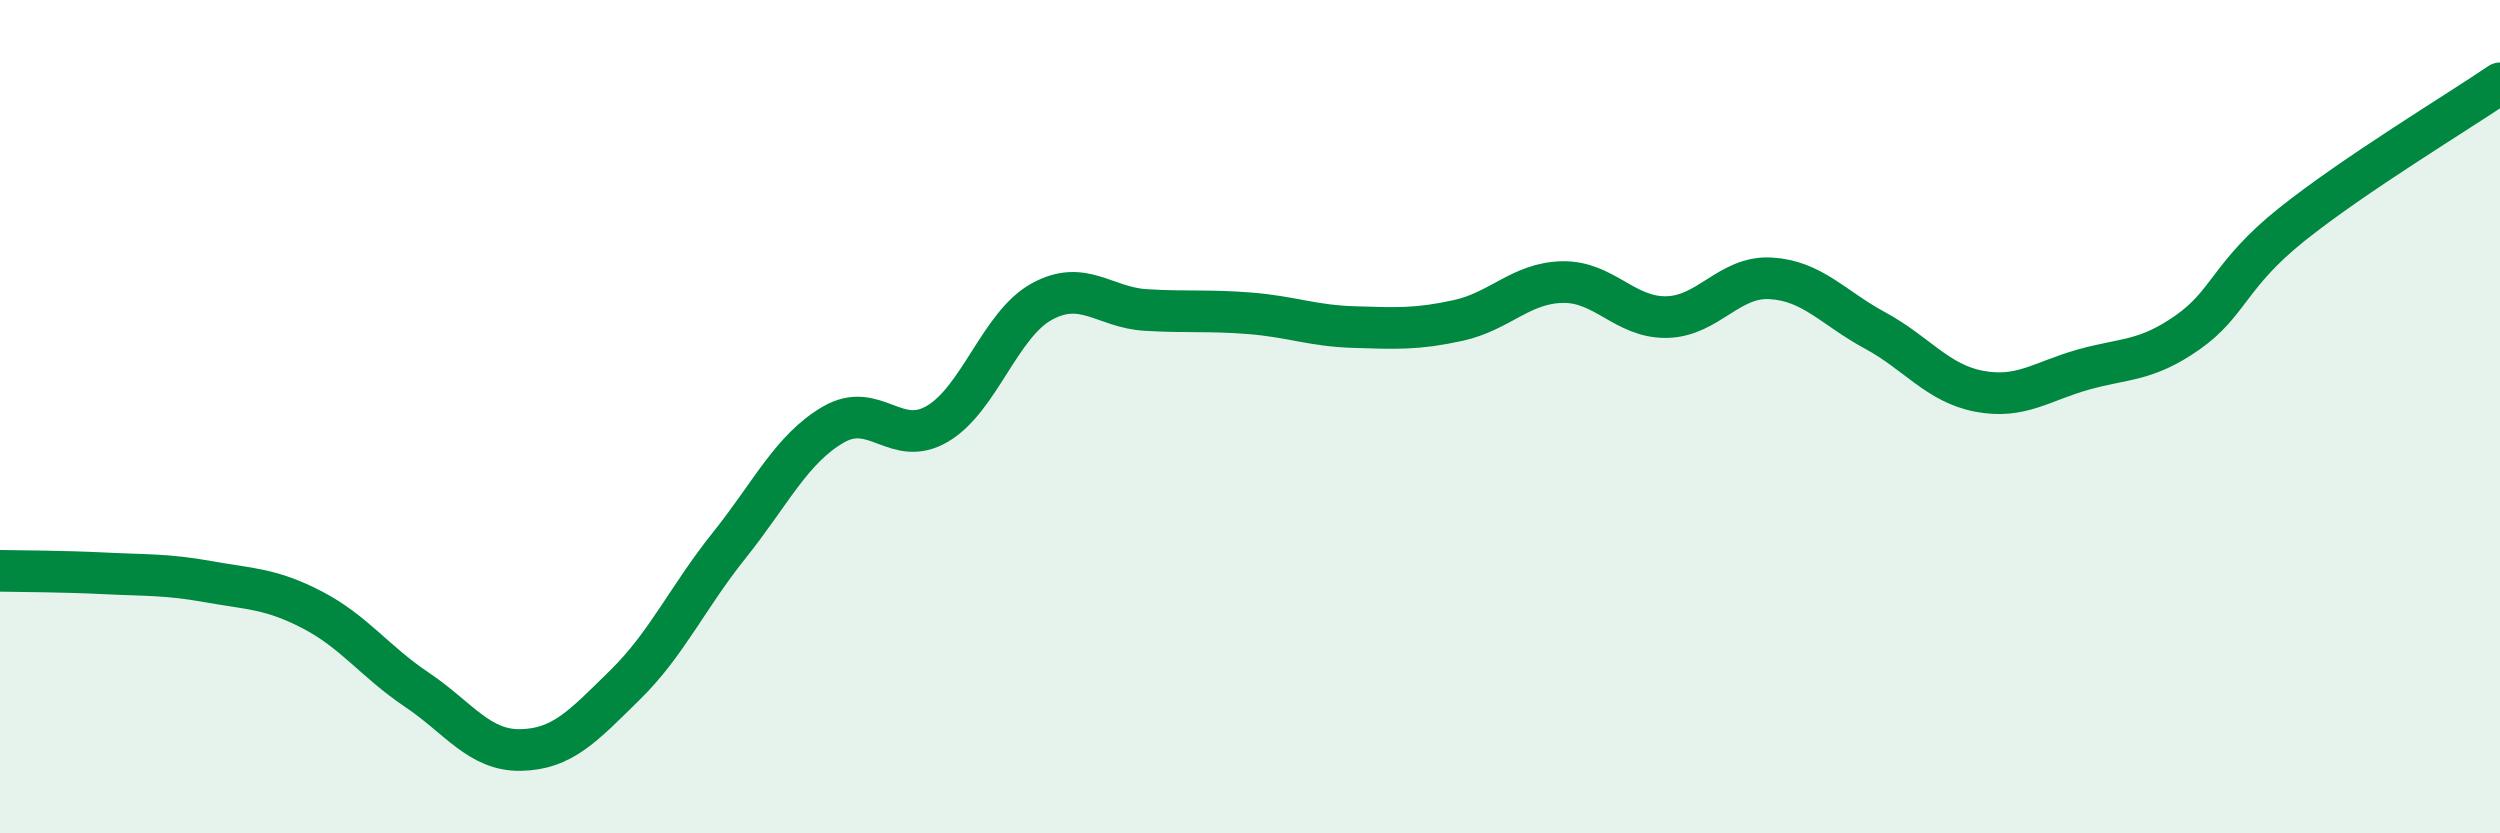
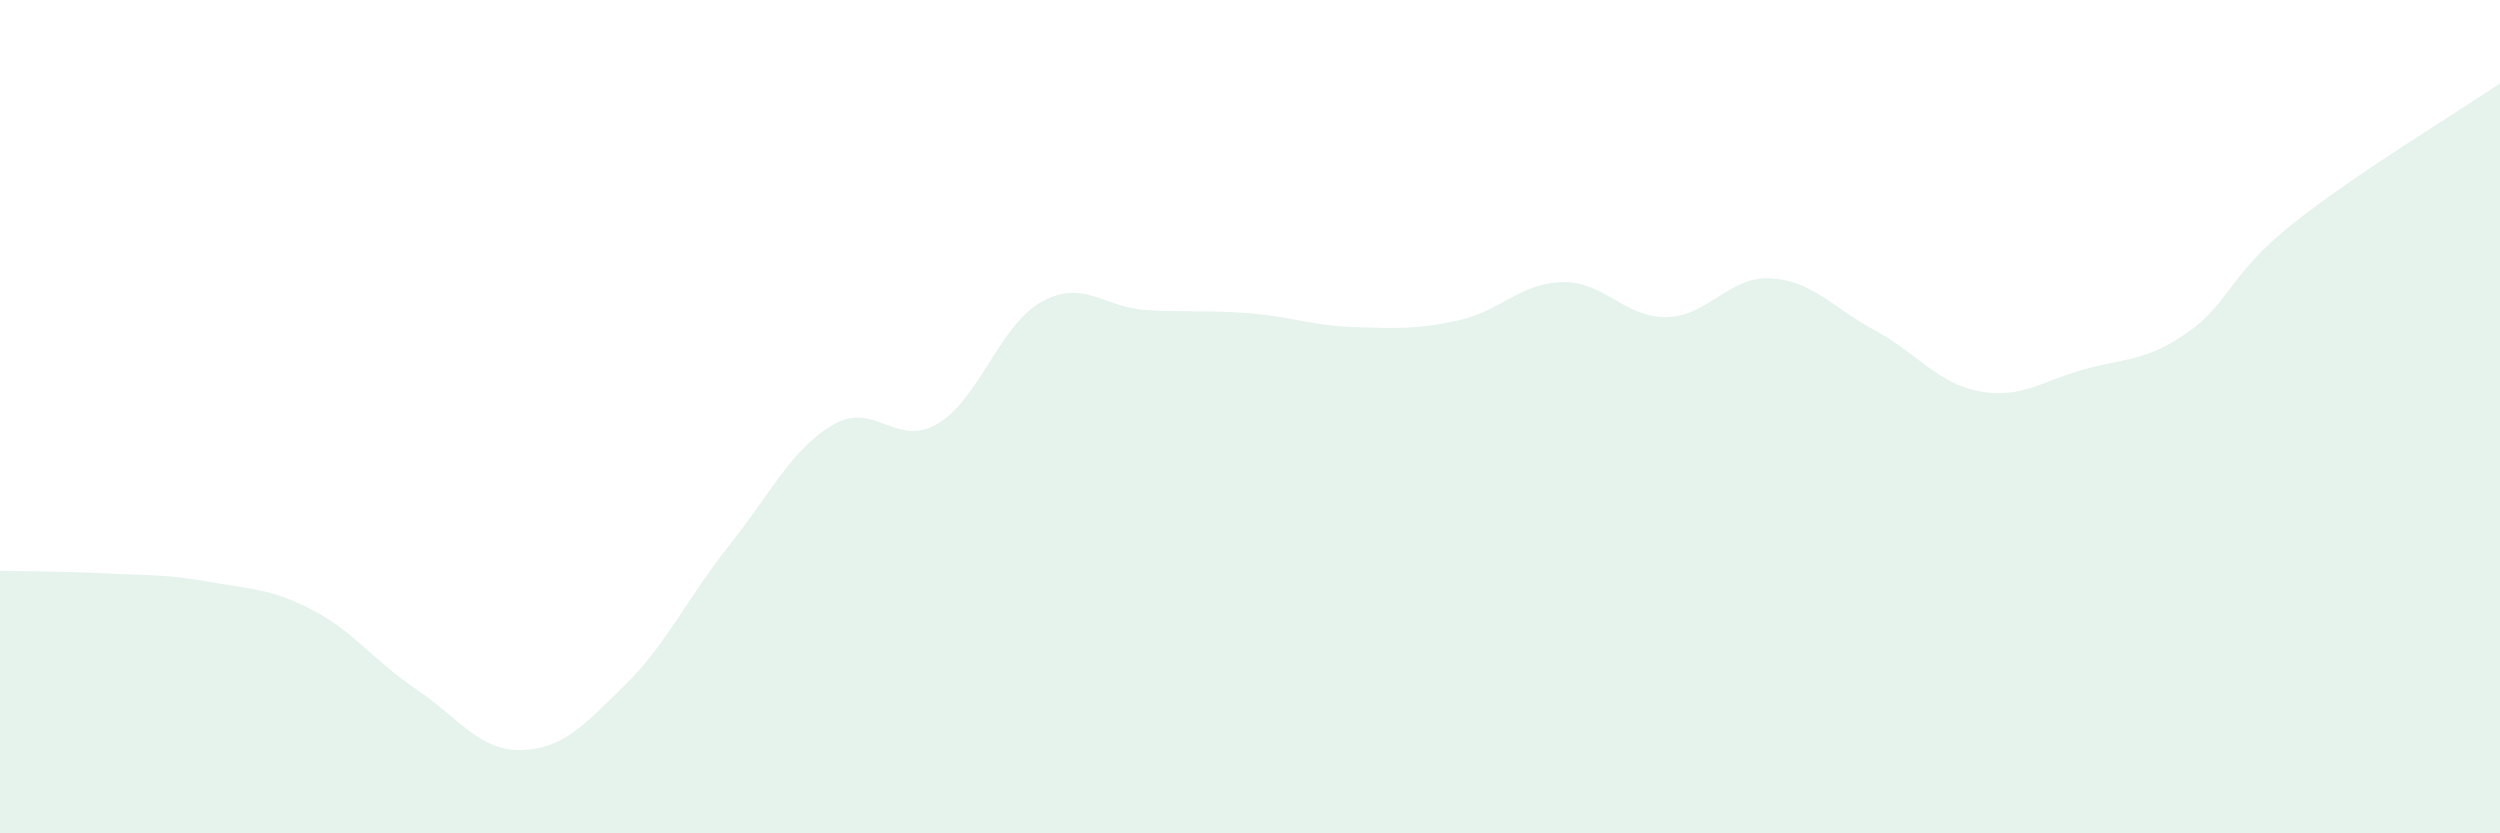
<svg xmlns="http://www.w3.org/2000/svg" width="60" height="20" viewBox="0 0 60 20">
  <path d="M 0,13.7 C 0.5,13.71 1.5,13.71 2.5,13.76 C 3.5,13.81 4,13.78 5,13.96 C 6,14.14 6.5,14.12 7.5,14.64 C 8.5,15.16 9,15.88 10,16.55 C 11,17.22 11.5,18.02 12.5,18 C 13.5,17.98 14,17.42 15,16.44 C 16,15.46 16.5,14.34 17.5,13.09 C 18.5,11.84 19,10.77 20,10.19 C 21,9.61 21.5,10.76 22.5,10.17 C 23.5,9.58 24,7.79 25,7.24 C 26,6.69 26.5,7.38 27.5,7.44 C 28.5,7.5 29,7.44 30,7.52 C 31,7.6 31.5,7.82 32.5,7.85 C 33.5,7.88 34,7.91 35,7.69 C 36,7.47 36.5,6.79 37.5,6.77 C 38.5,6.75 39,7.63 40,7.61 C 41,7.59 41.5,6.62 42.5,6.68 C 43.5,6.74 44,7.39 45,7.93 C 46,8.47 46.5,9.2 47.5,9.39 C 48.5,9.58 49,9.15 50,8.87 C 51,8.59 51.5,8.68 52.5,7.98 C 53.5,7.28 53.5,6.59 55,5.39 C 56.5,4.19 59,2.68 60,2L60 20L0 20Z" fill="#008740" opacity="0.1" stroke-linecap="round" stroke-linejoin="round" />
-   <path d="M 0,13.7 C 0.5,13.71 1.5,13.71 2.5,13.76 C 3.5,13.81 4,13.78 5,13.96 C 6,14.14 6.5,14.12 7.5,14.64 C 8.5,15.16 9,15.88 10,16.55 C 11,17.22 11.5,18.02 12.5,18 C 13.5,17.98 14,17.42 15,16.44 C 16,15.46 16.5,14.34 17.5,13.09 C 18.5,11.84 19,10.77 20,10.19 C 21,9.61 21.5,10.76 22.5,10.17 C 23.5,9.58 24,7.79 25,7.24 C 26,6.69 26.5,7.38 27.5,7.44 C 28.5,7.5 29,7.44 30,7.52 C 31,7.6 31.5,7.82 32.5,7.85 C 33.5,7.88 34,7.91 35,7.69 C 36,7.47 36.5,6.79 37.5,6.77 C 38.5,6.75 39,7.63 40,7.61 C 41,7.59 41.5,6.62 42.5,6.68 C 43.5,6.74 44,7.39 45,7.93 C 46,8.47 46.5,9.2 47.5,9.39 C 48.5,9.58 49,9.15 50,8.87 C 51,8.59 51.5,8.68 52.5,7.98 C 53.5,7.28 53.5,6.59 55,5.39 C 56.5,4.19 59,2.68 60,2" stroke="#008740" stroke-width="1" fill="none" stroke-linecap="round" stroke-linejoin="round" />
</svg>